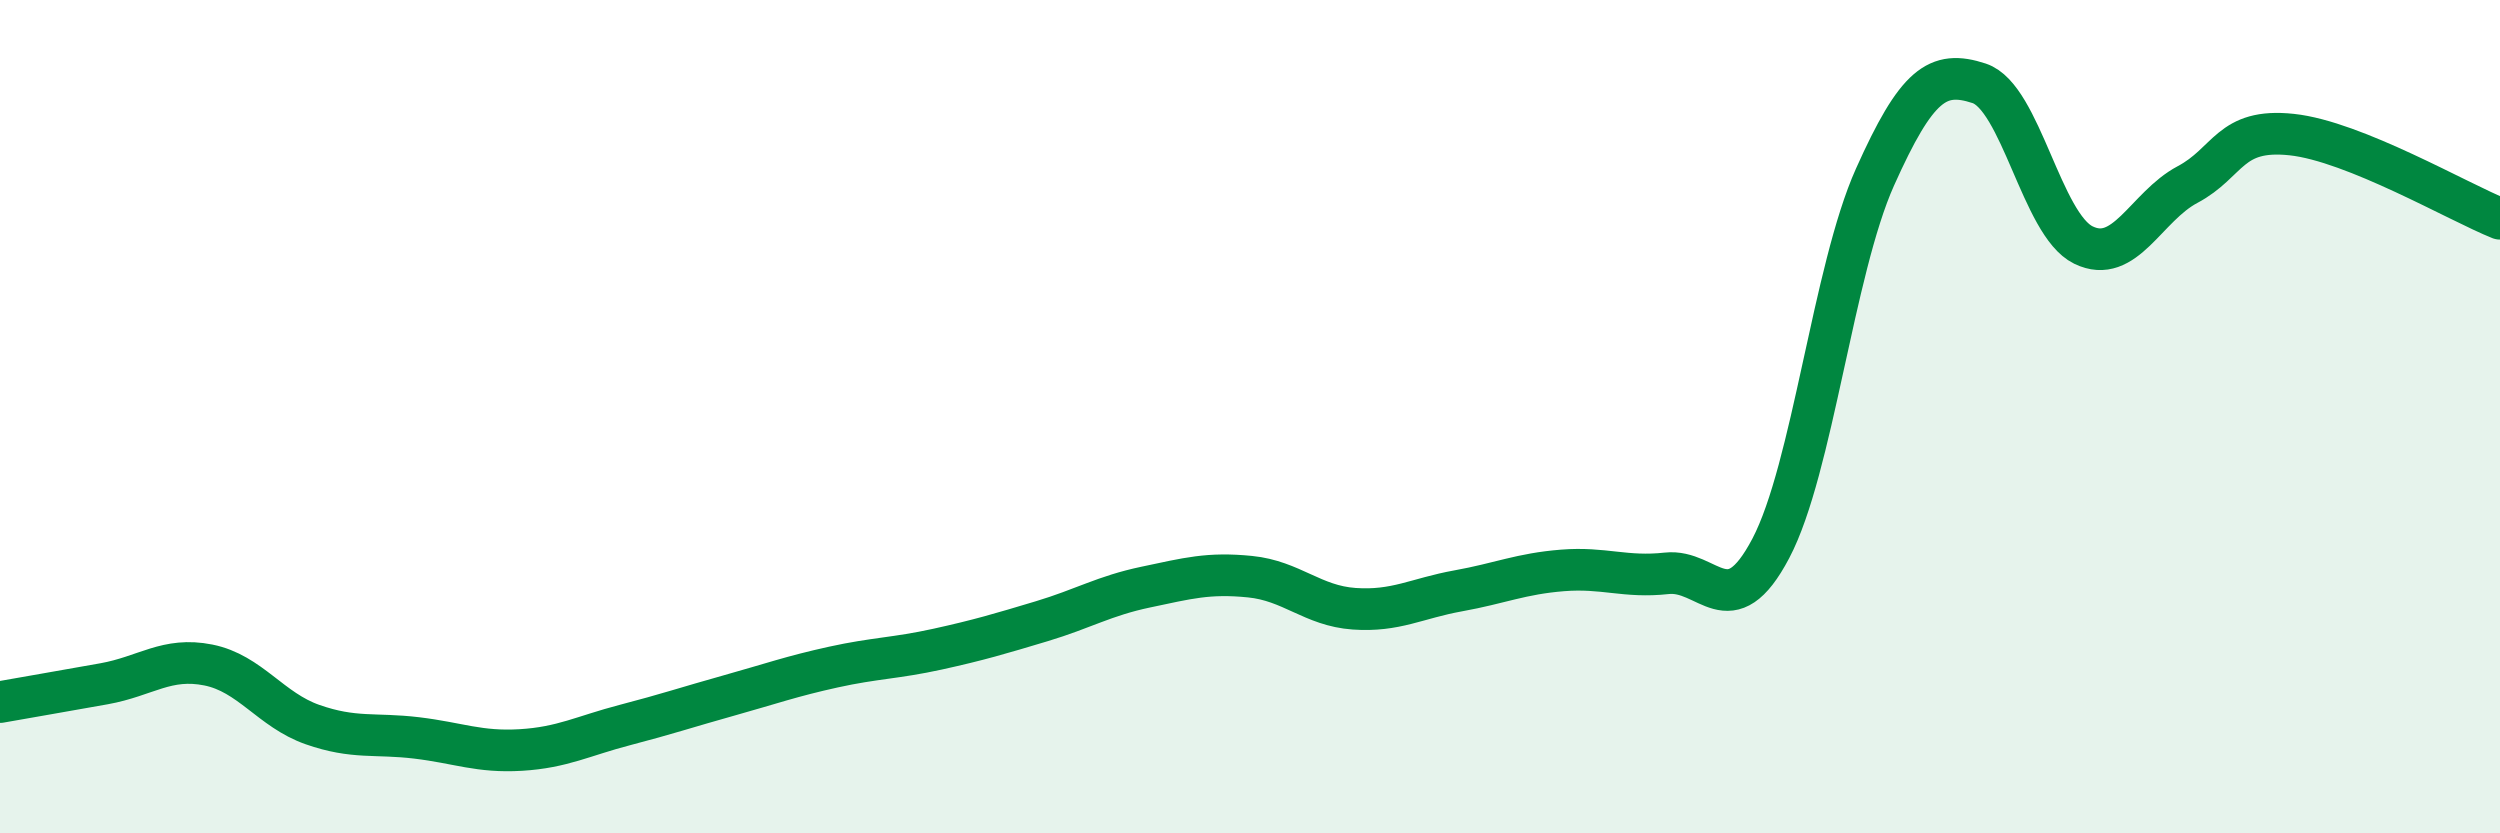
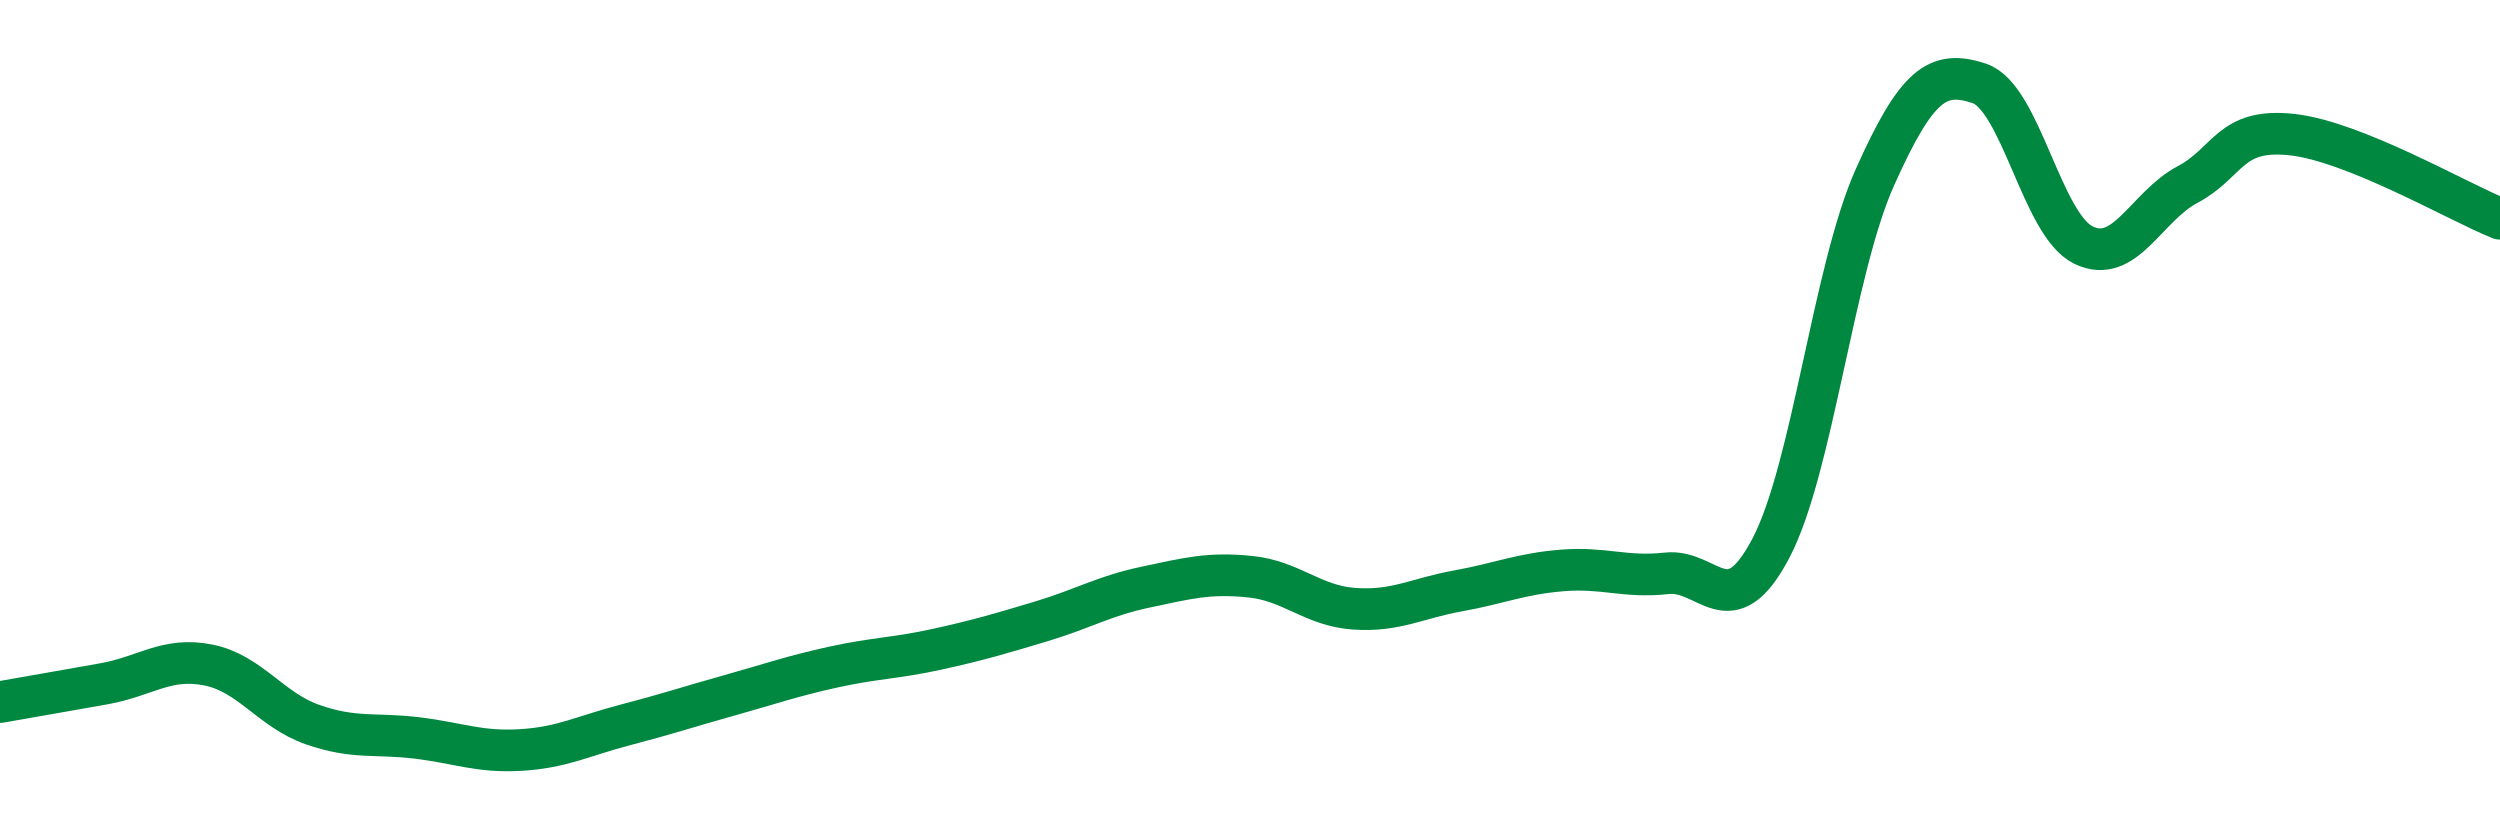
<svg xmlns="http://www.w3.org/2000/svg" width="60" height="20" viewBox="0 0 60 20">
-   <path d="M 0,16.85 C 0.5,16.76 1.5,16.59 2.5,16.41 C 3.5,16.23 4,15.76 5,15.96 C 6,16.16 6.5,17.04 7.5,17.39 C 8.5,17.74 9,17.59 10,17.71 C 11,17.83 11.5,18.06 12.5,18 C 13.5,17.94 14,17.66 15,17.4 C 16,17.14 16.5,16.97 17.5,16.69 C 18.5,16.41 19,16.23 20,16.01 C 21,15.79 21.5,15.8 22.5,15.58 C 23.5,15.36 24,15.21 25,14.91 C 26,14.61 26.5,14.3 27.5,14.09 C 28.5,13.88 29,13.74 30,13.84 C 31,13.94 31.5,14.54 32.5,14.61 C 33.5,14.68 34,14.36 35,14.18 C 36,14 36.5,13.77 37.5,13.69 C 38.5,13.61 39,13.87 40,13.76 C 41,13.65 41.5,15.06 42.5,13.16 C 43.5,11.26 44,6.48 45,4.25 C 46,2.02 46.5,1.67 47.5,2 C 48.5,2.33 49,5.39 50,5.88 C 51,6.37 51.5,4.96 52.5,4.43 C 53.5,3.9 53.5,3.07 55,3.23 C 56.5,3.39 59,4.85 60,5.25L60 20L0 20Z" fill="#008740" opacity="0.1" stroke-linecap="round" stroke-linejoin="round" />
  <path d="M 0,16.85 C 0.5,16.76 1.5,16.59 2.5,16.41 C 3.5,16.23 4,15.76 5,15.96 C 6,16.16 6.5,17.04 7.5,17.39 C 8.5,17.74 9,17.59 10,17.71 C 11,17.83 11.5,18.06 12.5,18 C 13.5,17.94 14,17.66 15,17.4 C 16,17.14 16.5,16.97 17.5,16.69 C 18.5,16.41 19,16.23 20,16.01 C 21,15.79 21.5,15.8 22.5,15.58 C 23.5,15.36 24,15.21 25,14.91 C 26,14.61 26.5,14.3 27.5,14.09 C 28.5,13.88 29,13.74 30,13.84 C 31,13.94 31.5,14.54 32.5,14.61 C 33.5,14.68 34,14.36 35,14.18 C 36,14 36.5,13.77 37.5,13.69 C 38.5,13.61 39,13.87 40,13.76 C 41,13.65 41.5,15.06 42.5,13.16 C 43.5,11.26 44,6.48 45,4.25 C 46,2.02 46.5,1.67 47.5,2 C 48.5,2.33 49,5.39 50,5.88 C 51,6.37 51.5,4.96 52.5,4.43 C 53.5,3.9 53.5,3.07 55,3.23 C 56.5,3.39 59,4.85 60,5.25" stroke="#008740" stroke-width="1" fill="none" stroke-linecap="round" stroke-linejoin="round" />
</svg>